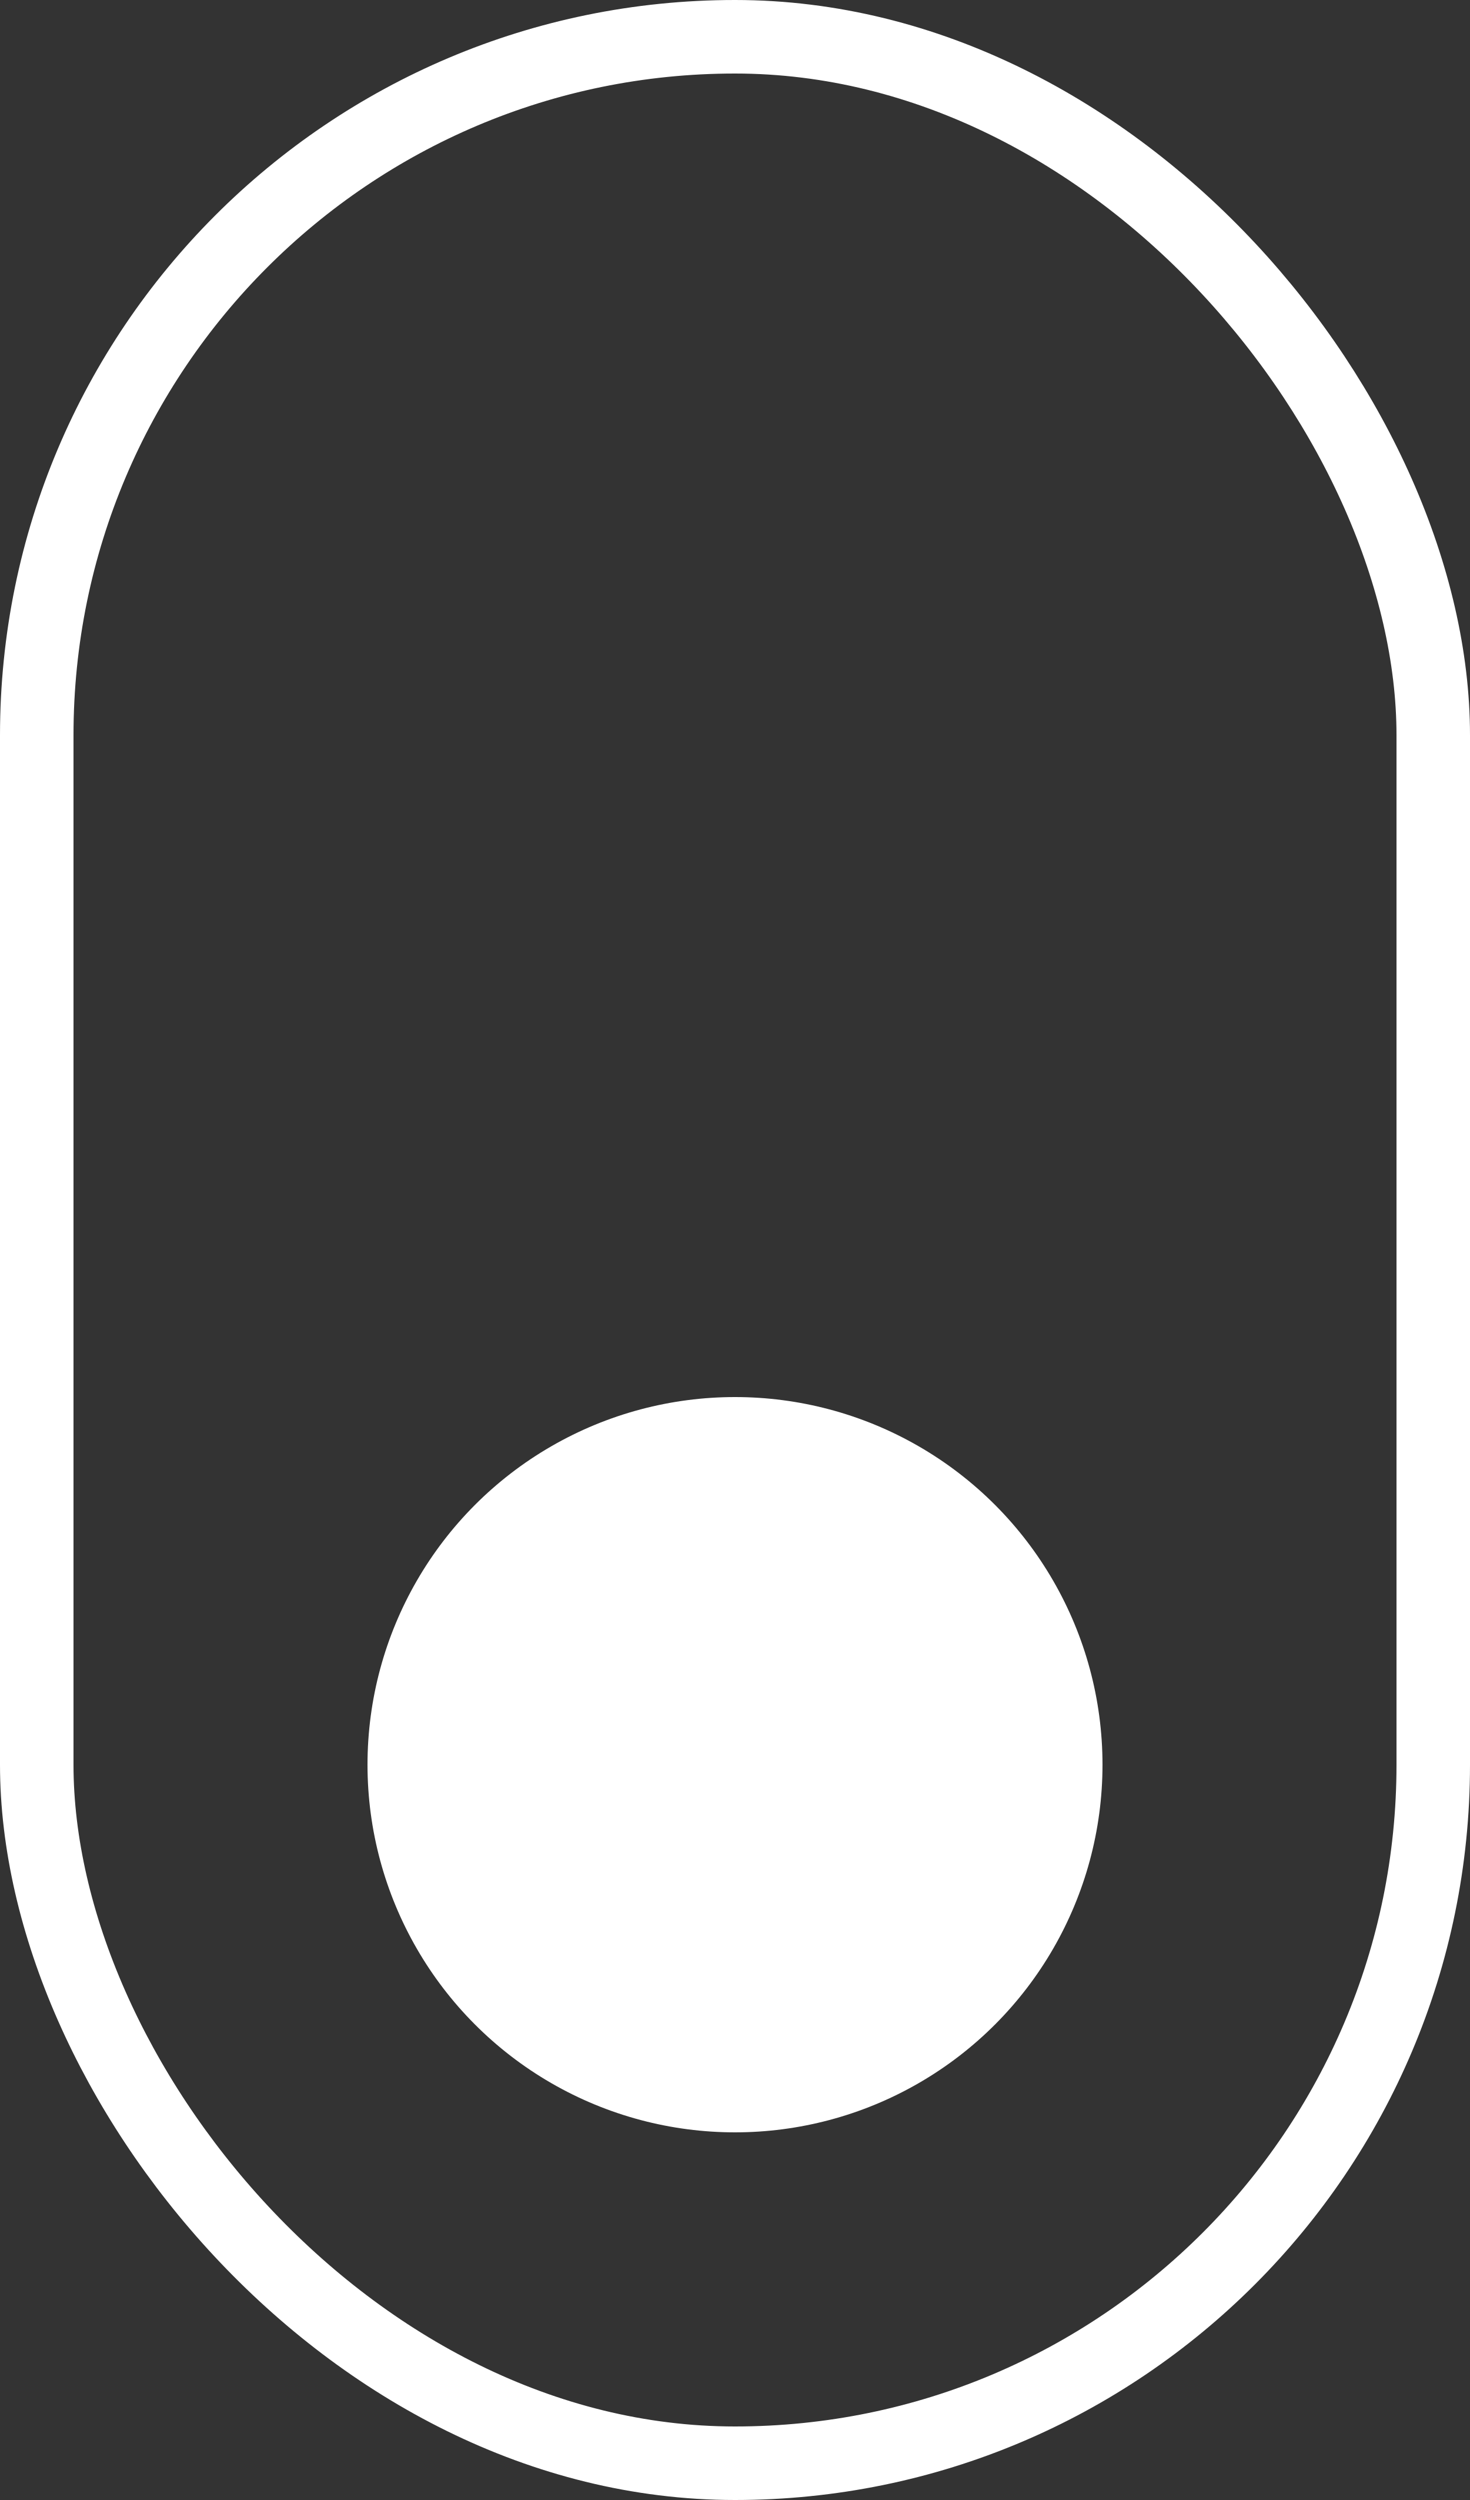
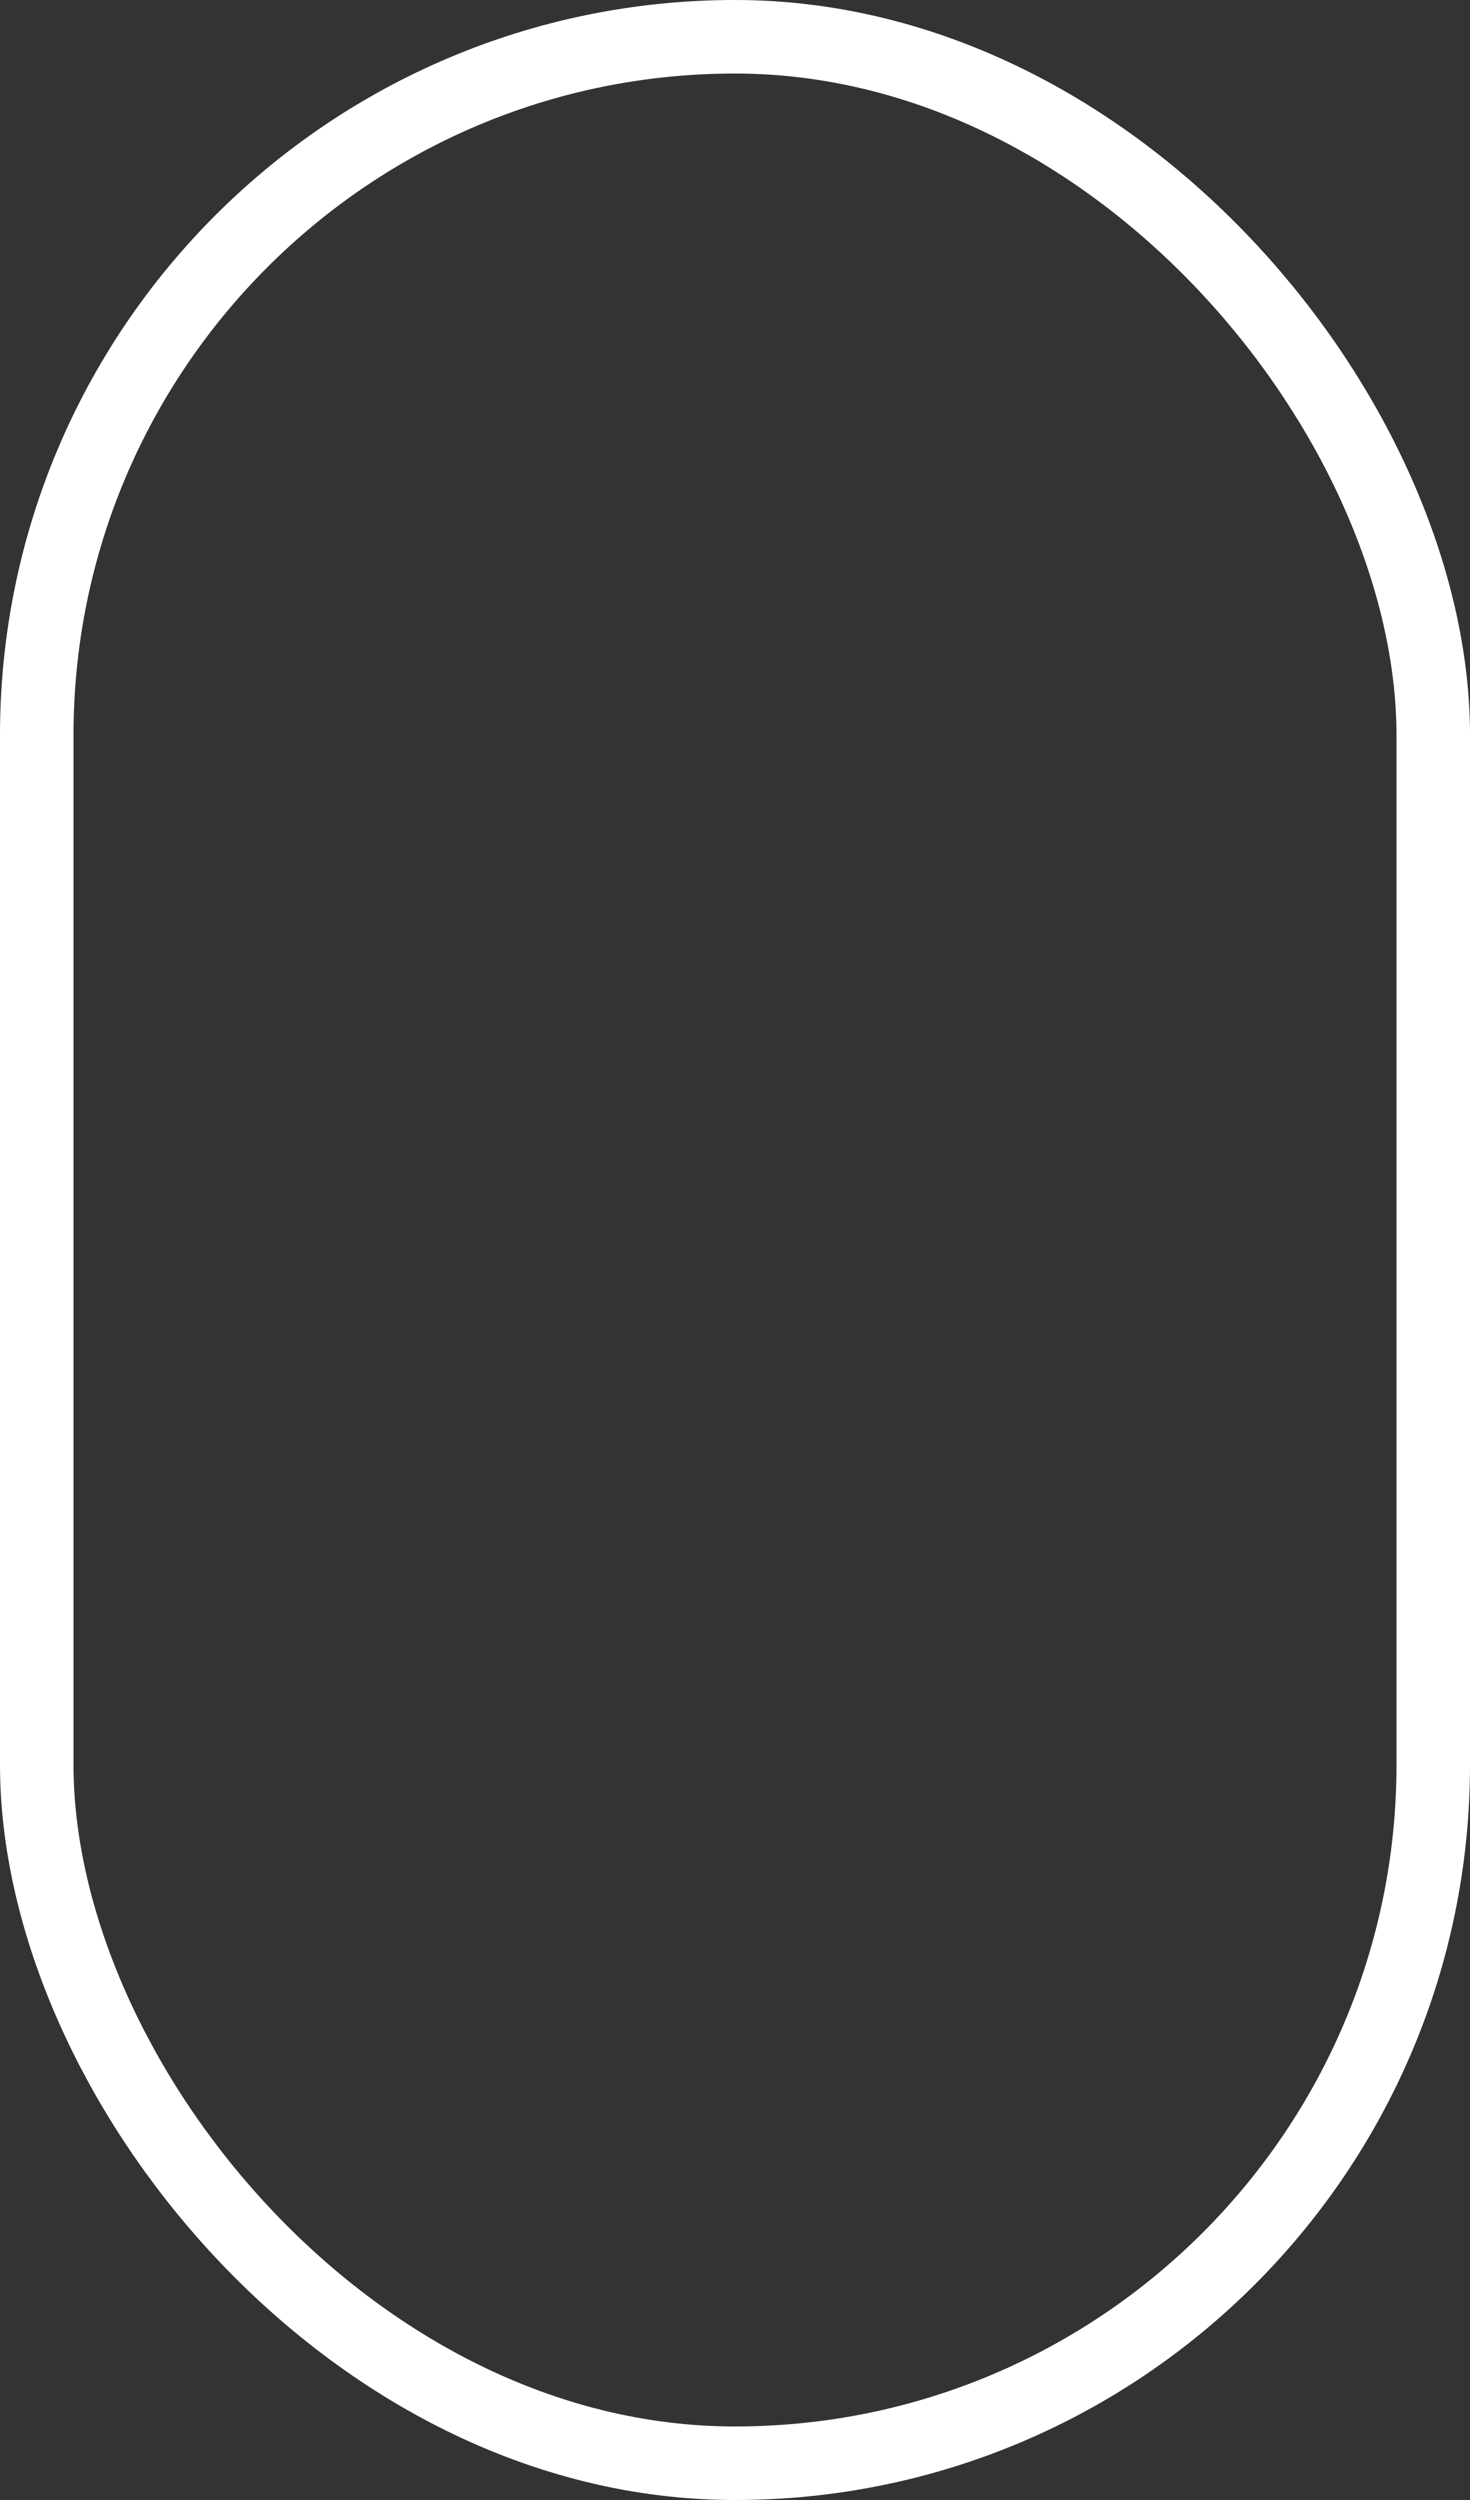
<svg xmlns="http://www.w3.org/2000/svg" width="20" height="34" viewBox="0 0 20 34">
  <rect x="0" y="0" width="20" height="34" fill="#333333" stroke="none" />
  <g id="Group_31" data-name="Group 31" transform="translate(-630 -732)">
    <g id="Rectangle_95" data-name="Rectangle 95" transform="translate(630 732)" fill="none" stroke="#fff" stroke-width="1">
      <rect width="20" height="34" rx="10" stroke="none" />
      <rect x="0.5" y="0.5" width="19" height="33" rx="9.5" fill="none" />
    </g>
-     <circle id="Ellipse_32" data-name="Ellipse 32" cx="5" cy="5" r="5" transform="translate(635 751)" fill="#fff" />
  </g>
</svg>